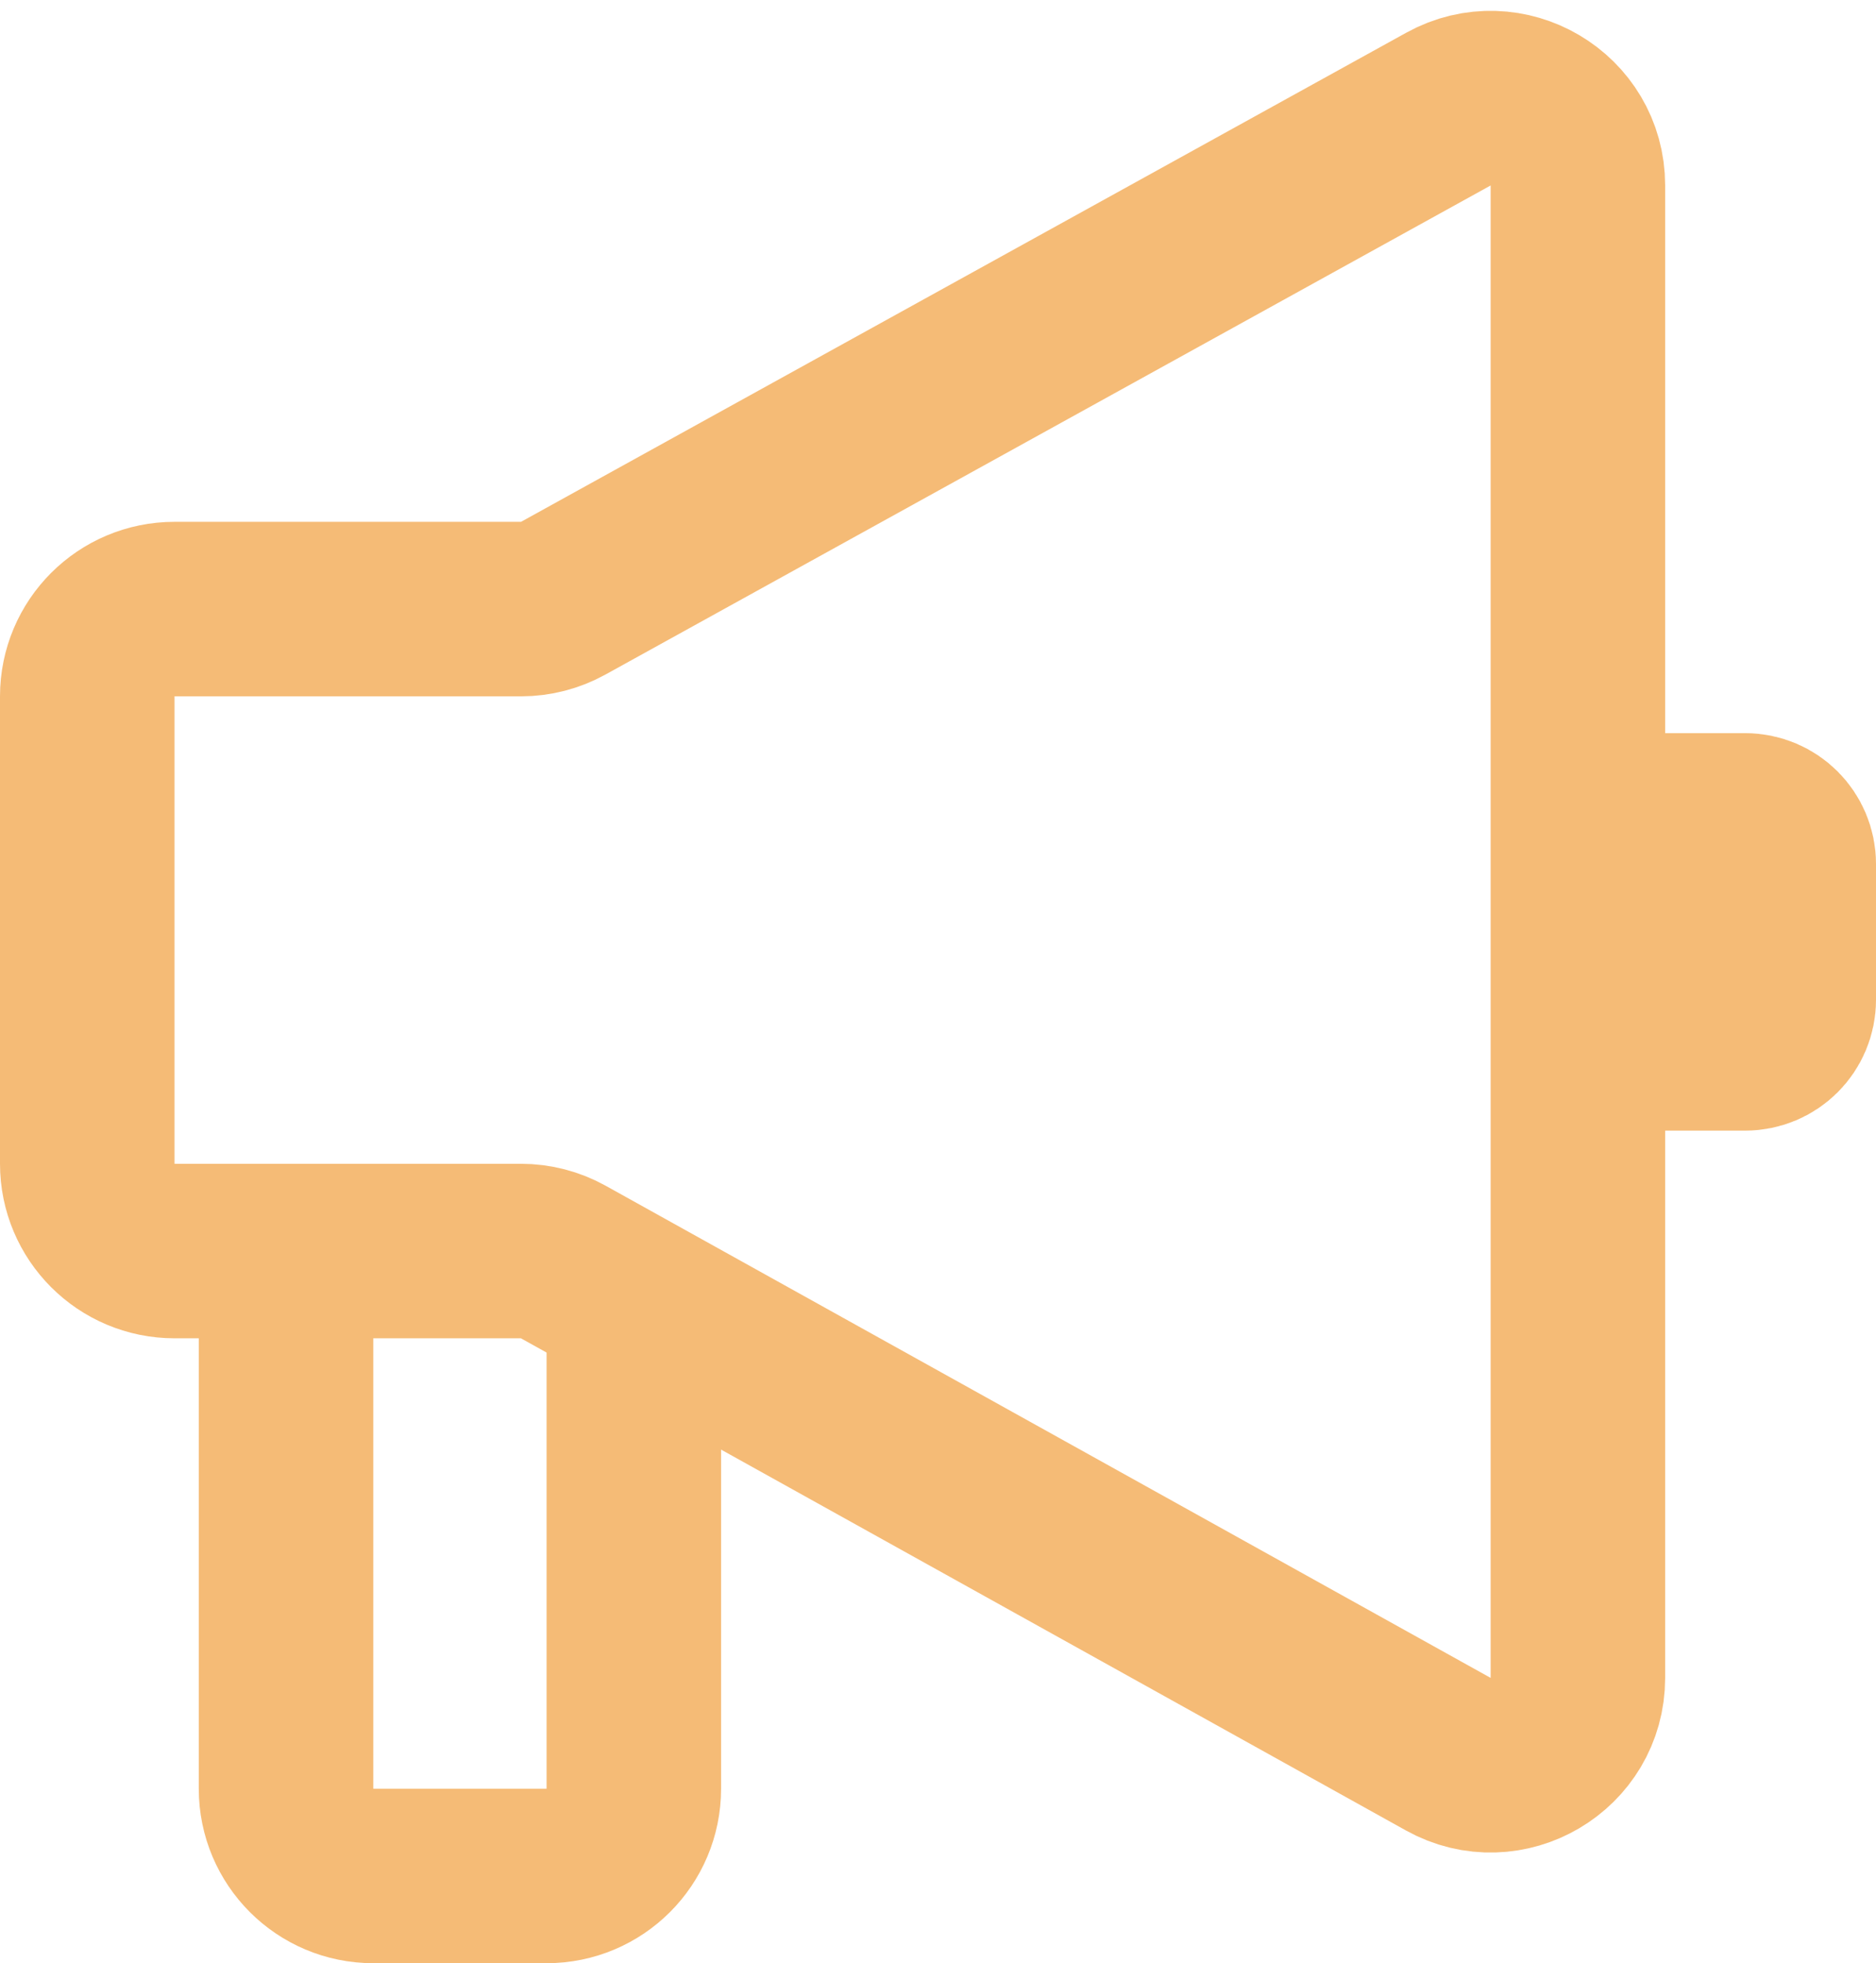
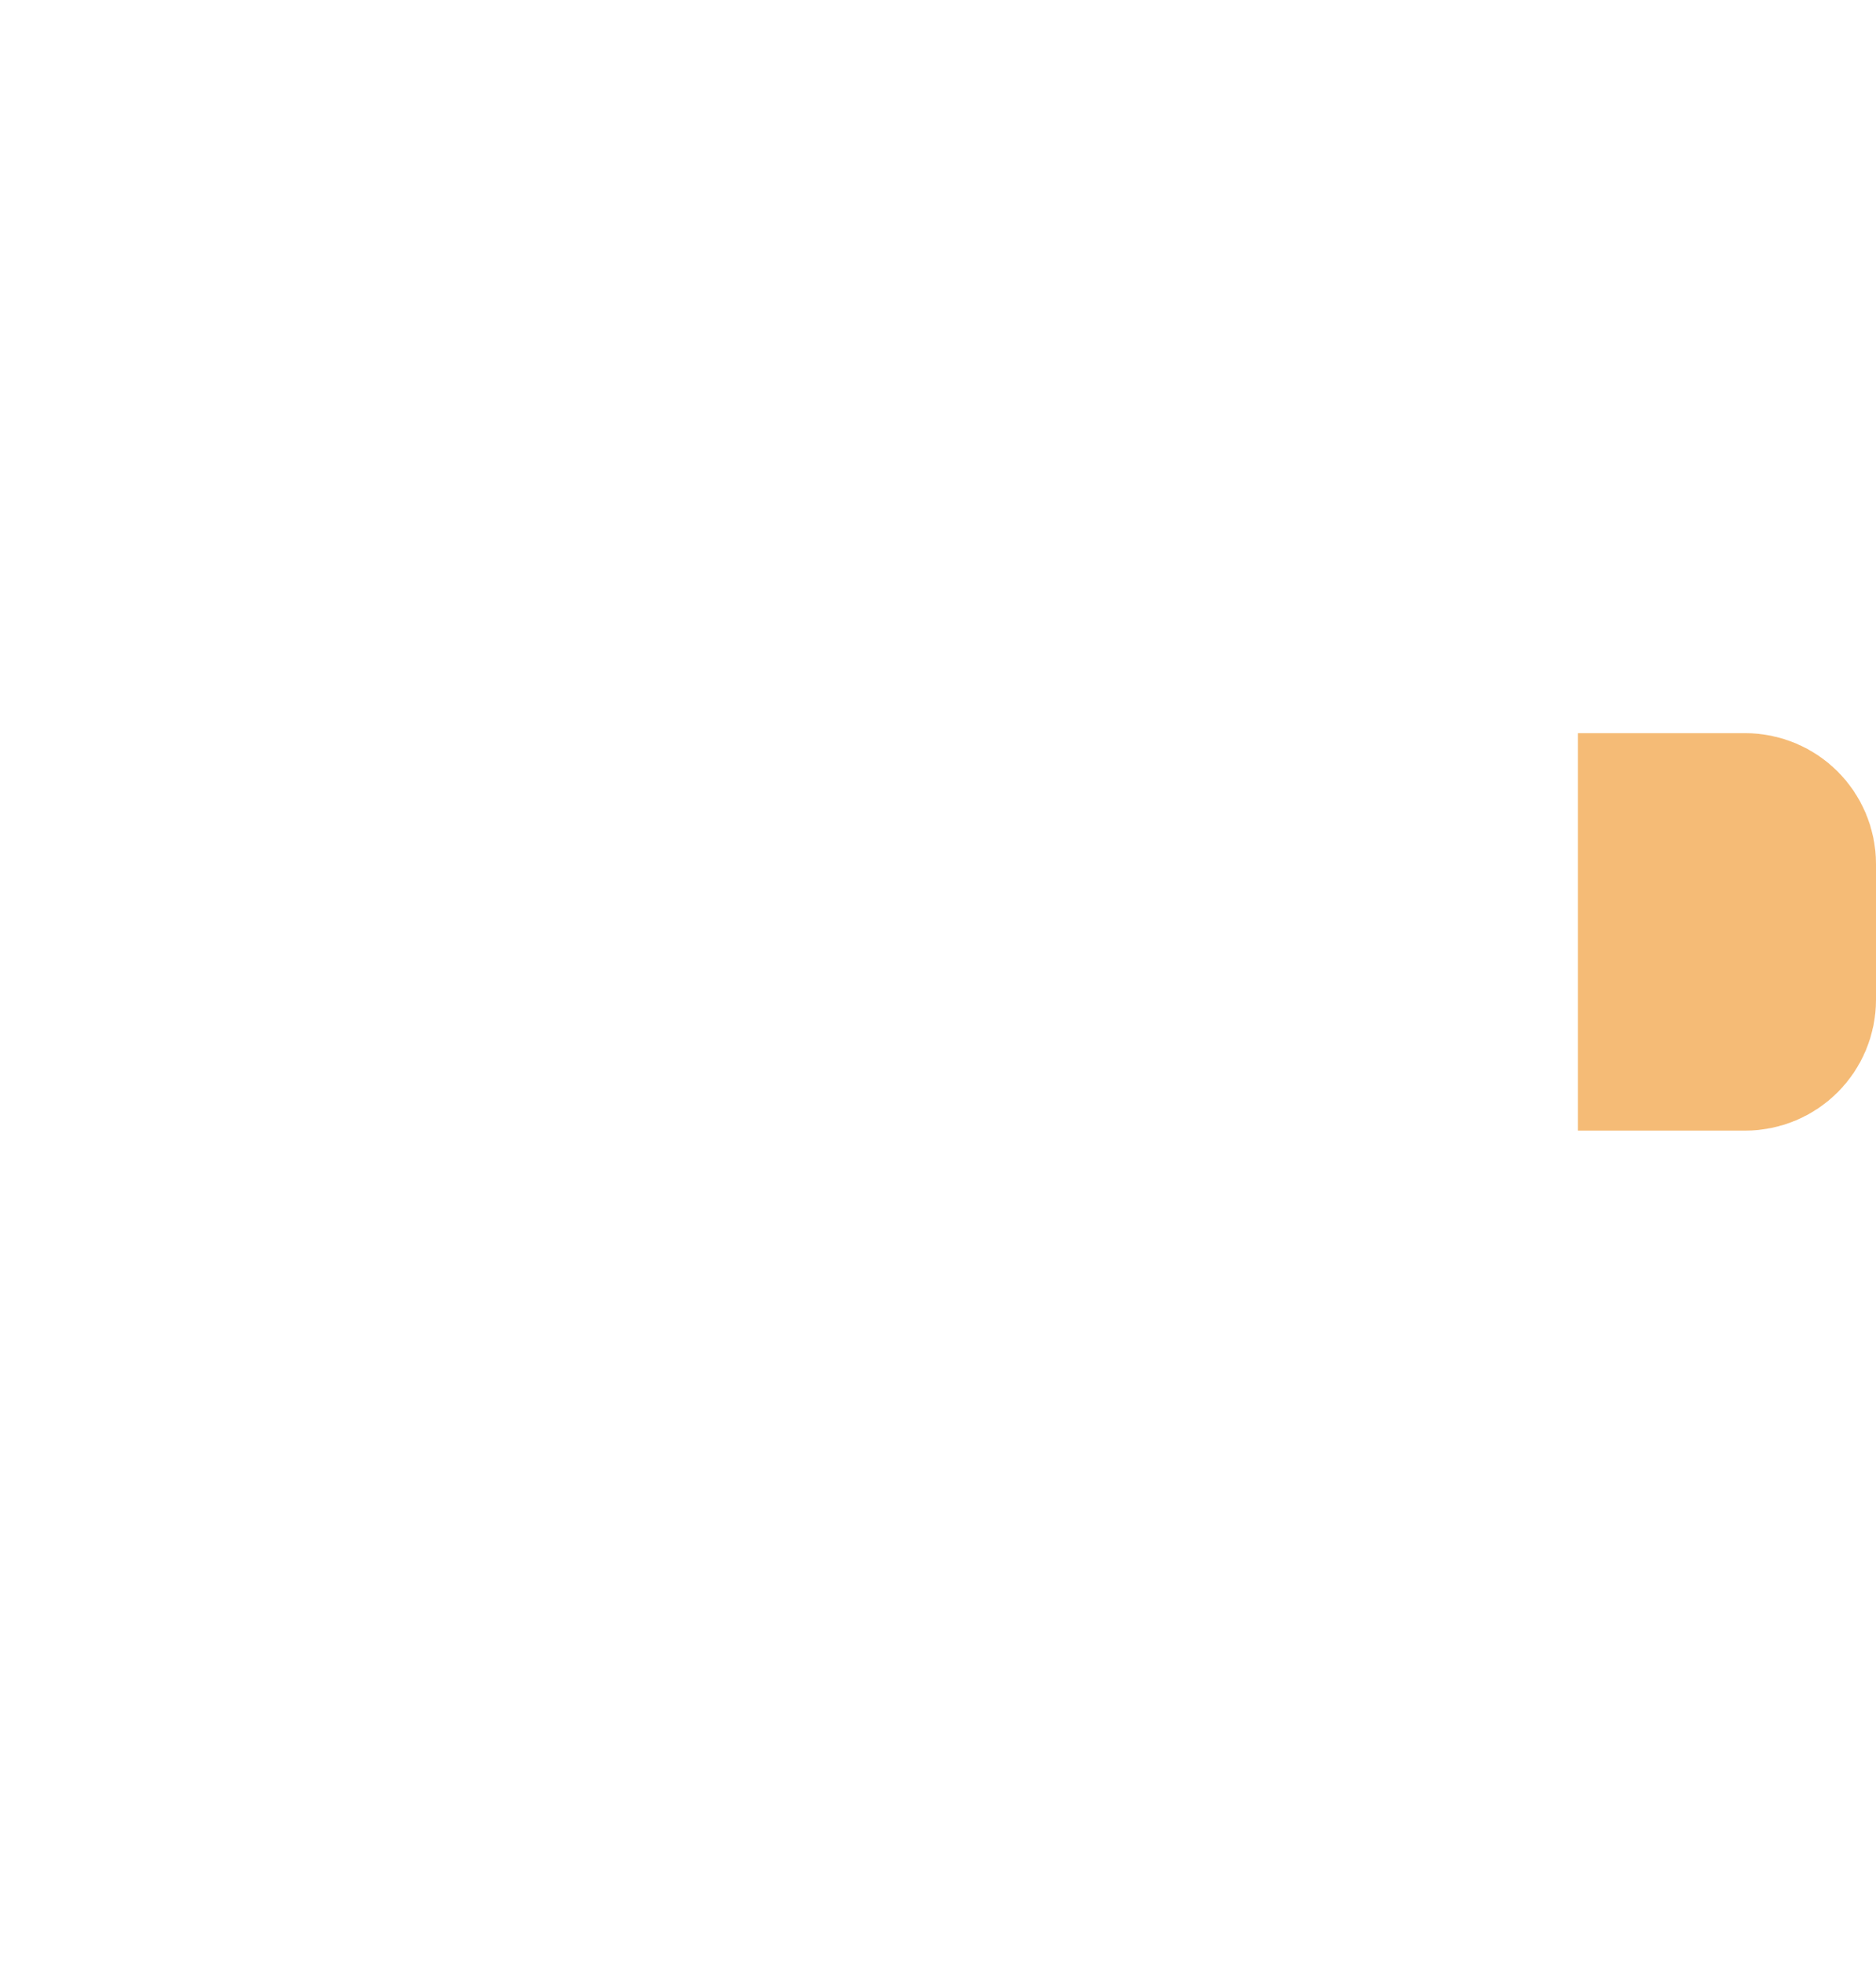
<svg xmlns="http://www.w3.org/2000/svg" width="43" height="45" viewBox="0 0 43 45" fill="none">
-   <path d="M2 15.961C2 14.856 2.895 13.961 4 13.961H11.943C12.282 13.961 12.614 13.875 12.911 13.711L33.199 2.501C34.532 1.764 36.167 2.728 36.167 4.251V38.46C36.167 39.986 34.528 40.95 33.195 40.208L12.912 28.928C12.615 28.763 12.281 28.676 11.94 28.676H4C2.895 28.676 2 27.78 2 26.676V15.961Z" stroke="#F5BB76" stroke-width="4" stroke-linecap="round" />
-   <path d="M6.556 28.194V41C6.556 42.105 7.451 43 8.556 43H12.528C13.633 43 14.528 42.105 14.528 41V29.428" stroke="#F5BB76" stroke-width="4" />
  <path d="M40 18.805C40.552 18.805 41 19.253 41 19.805V22.916C41 23.469 40.552 23.916 40 23.916H38.167V18.805H40Z" stroke="#F5BB76" stroke-width="4" />
</svg>